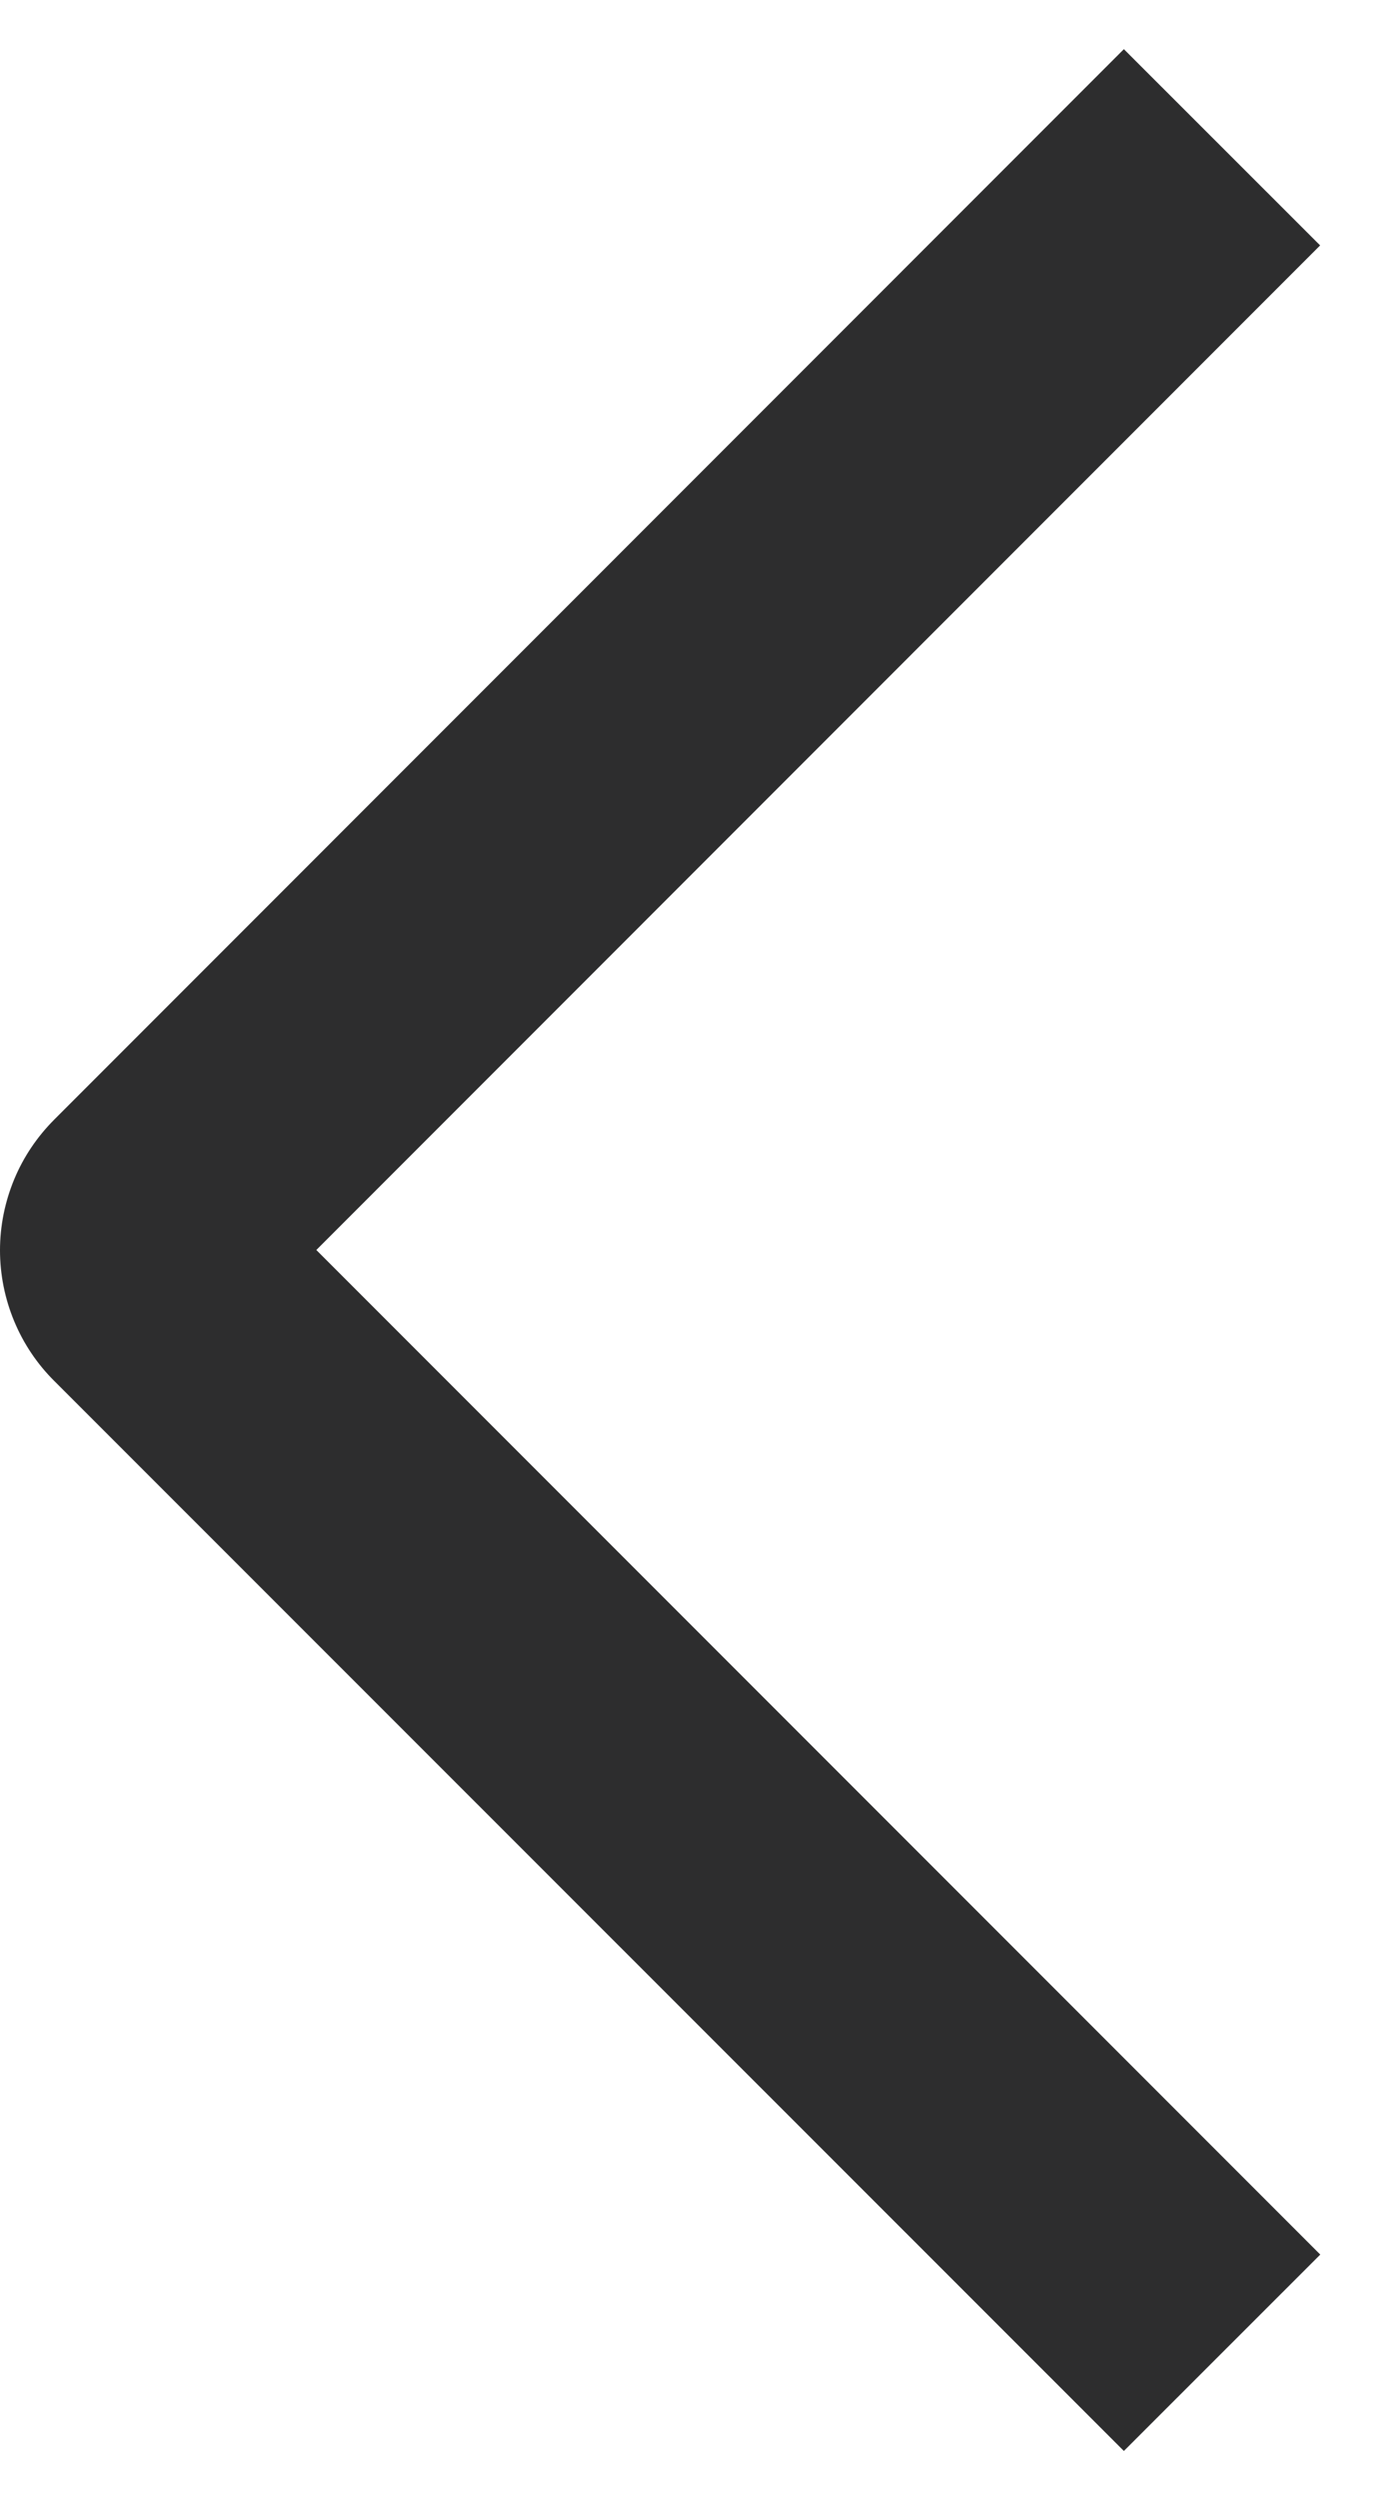
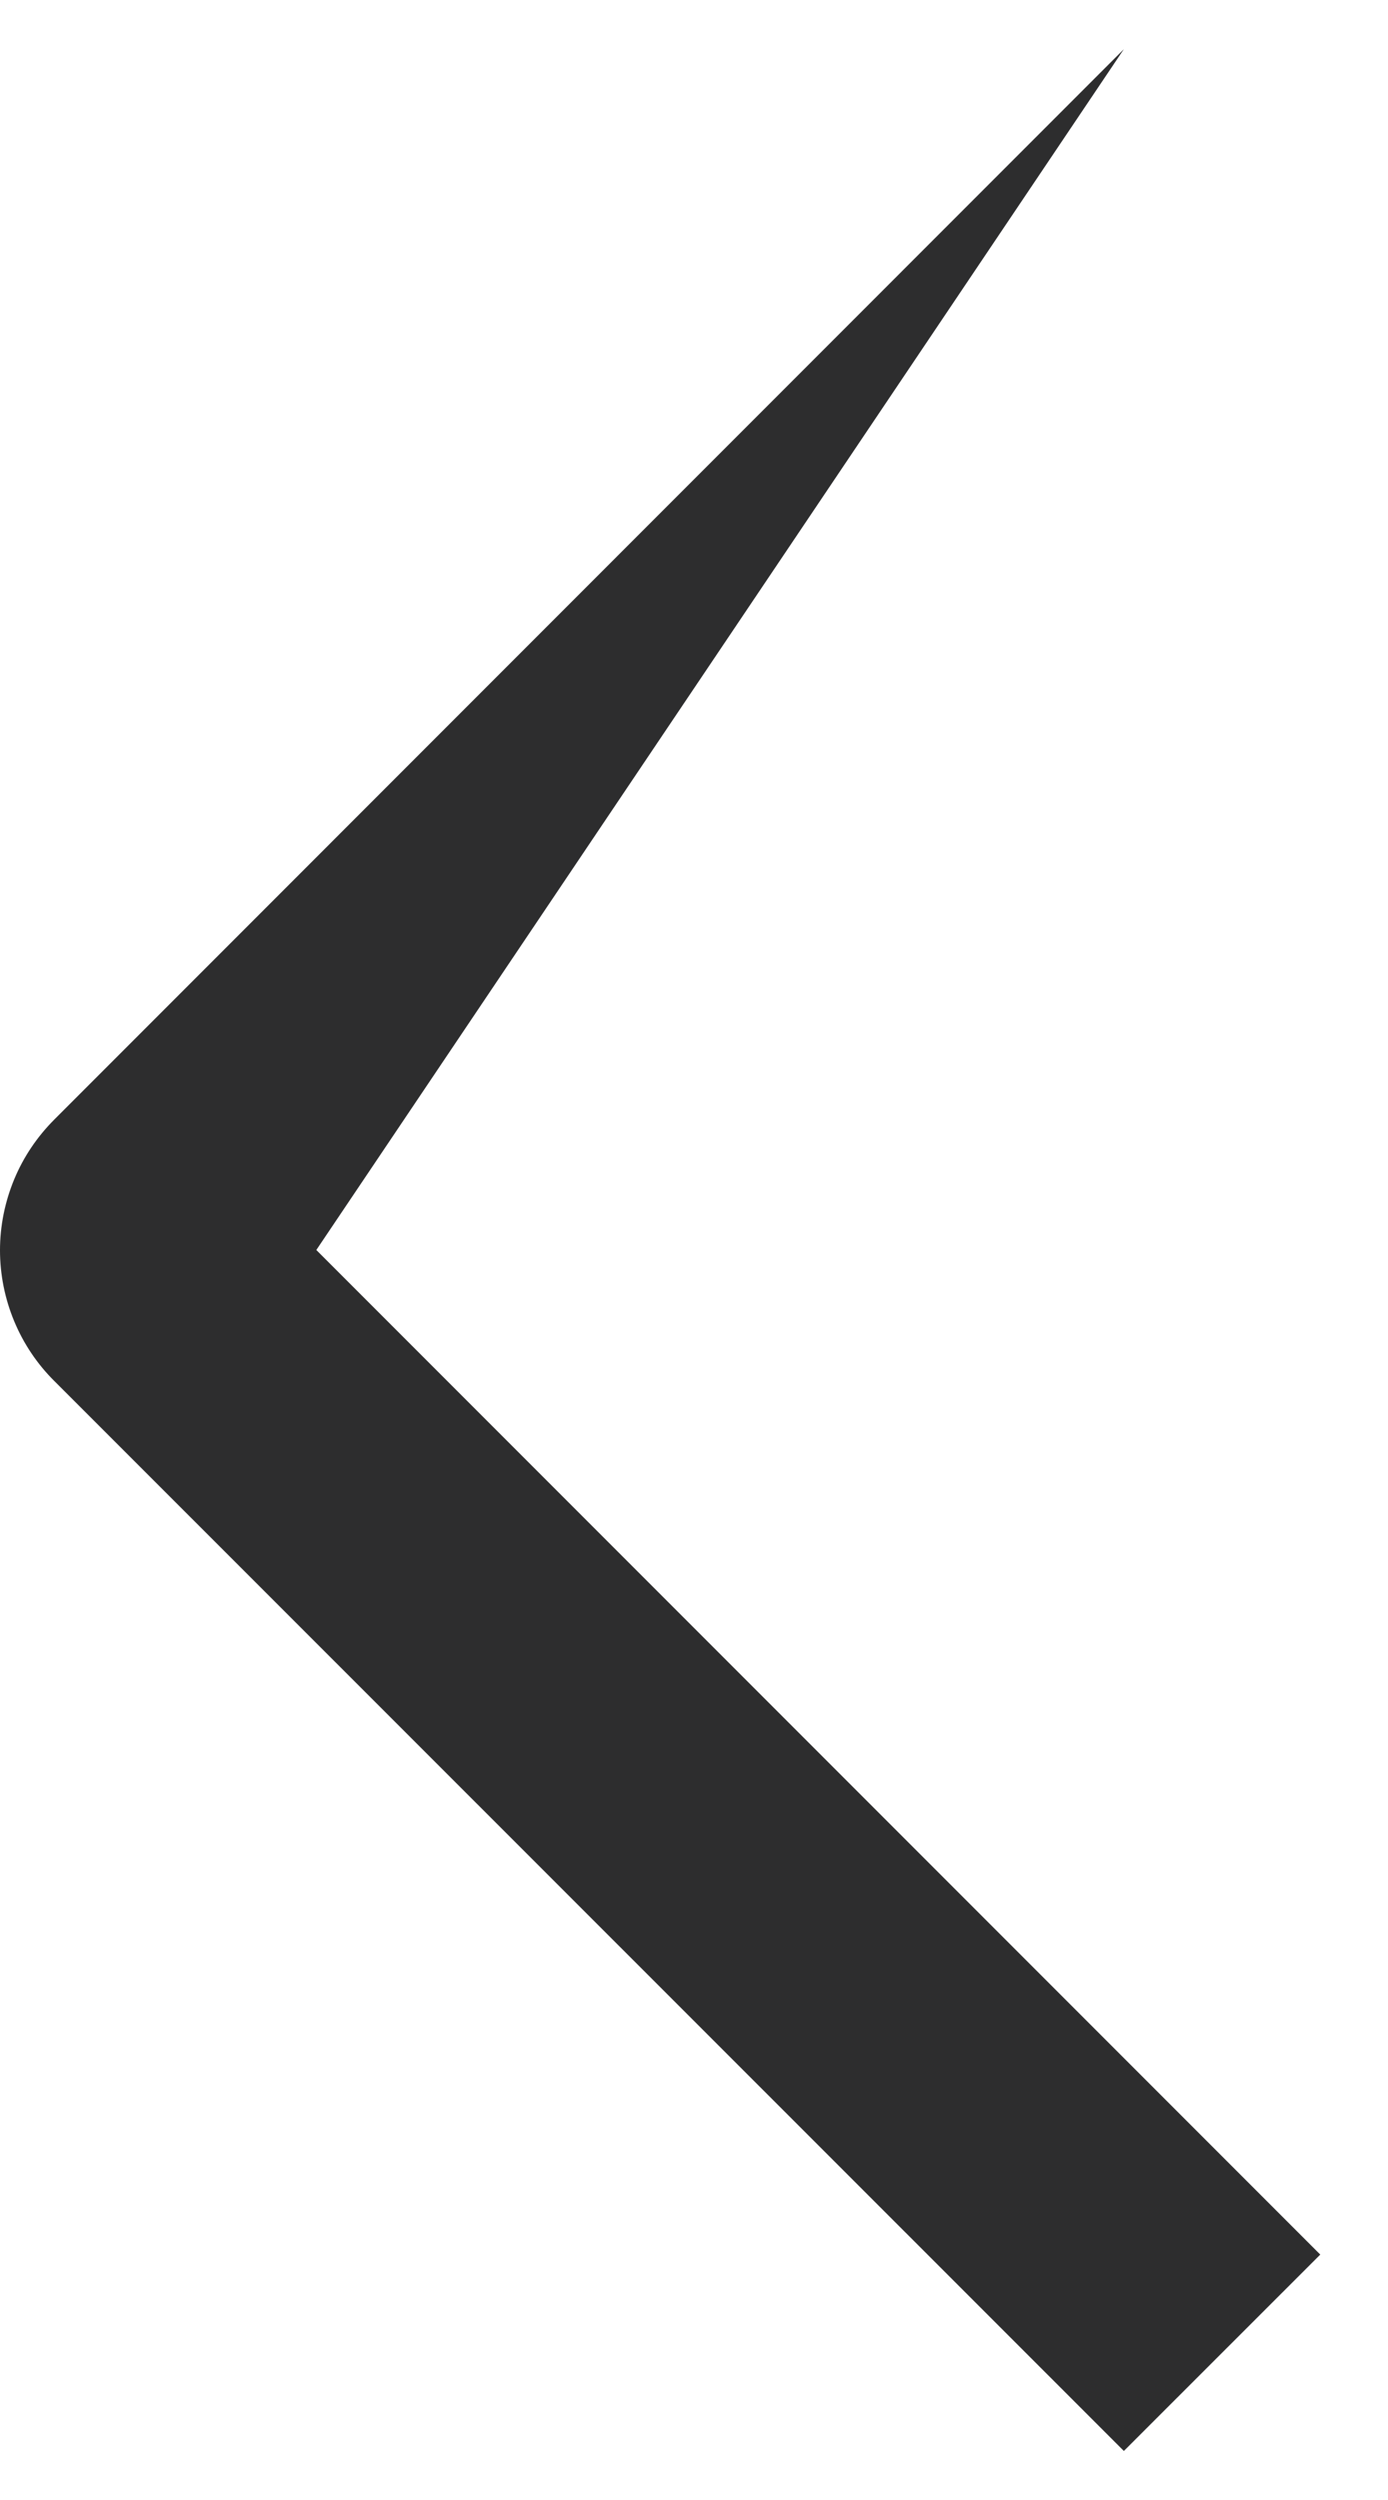
<svg xmlns="http://www.w3.org/2000/svg" width="10" height="18" viewBox="0 0 10 18" fill="none">
-   <path id="Vector" d="M9.512 16.233L8.097 17.647L0.392 9.944C0.268 9.821 0.169 9.674 0.102 9.512C0.035 9.351 0 9.177 0 9.002C0 8.827 0.035 8.654 0.102 8.492C0.169 8.33 0.268 8.184 0.392 8.06L8.097 0.354L9.511 1.767L2.279 9L9.512 16.233Z" fill="#2D2D2E" />
+   <path id="Vector" d="M9.512 16.233L8.097 17.647L0.392 9.944C0.268 9.821 0.169 9.674 0.102 9.512C0.035 9.351 0 9.177 0 9.002C0 8.827 0.035 8.654 0.102 8.492C0.169 8.33 0.268 8.184 0.392 8.06L8.097 0.354L2.279 9L9.512 16.233Z" fill="#2D2D2E" />
</svg>